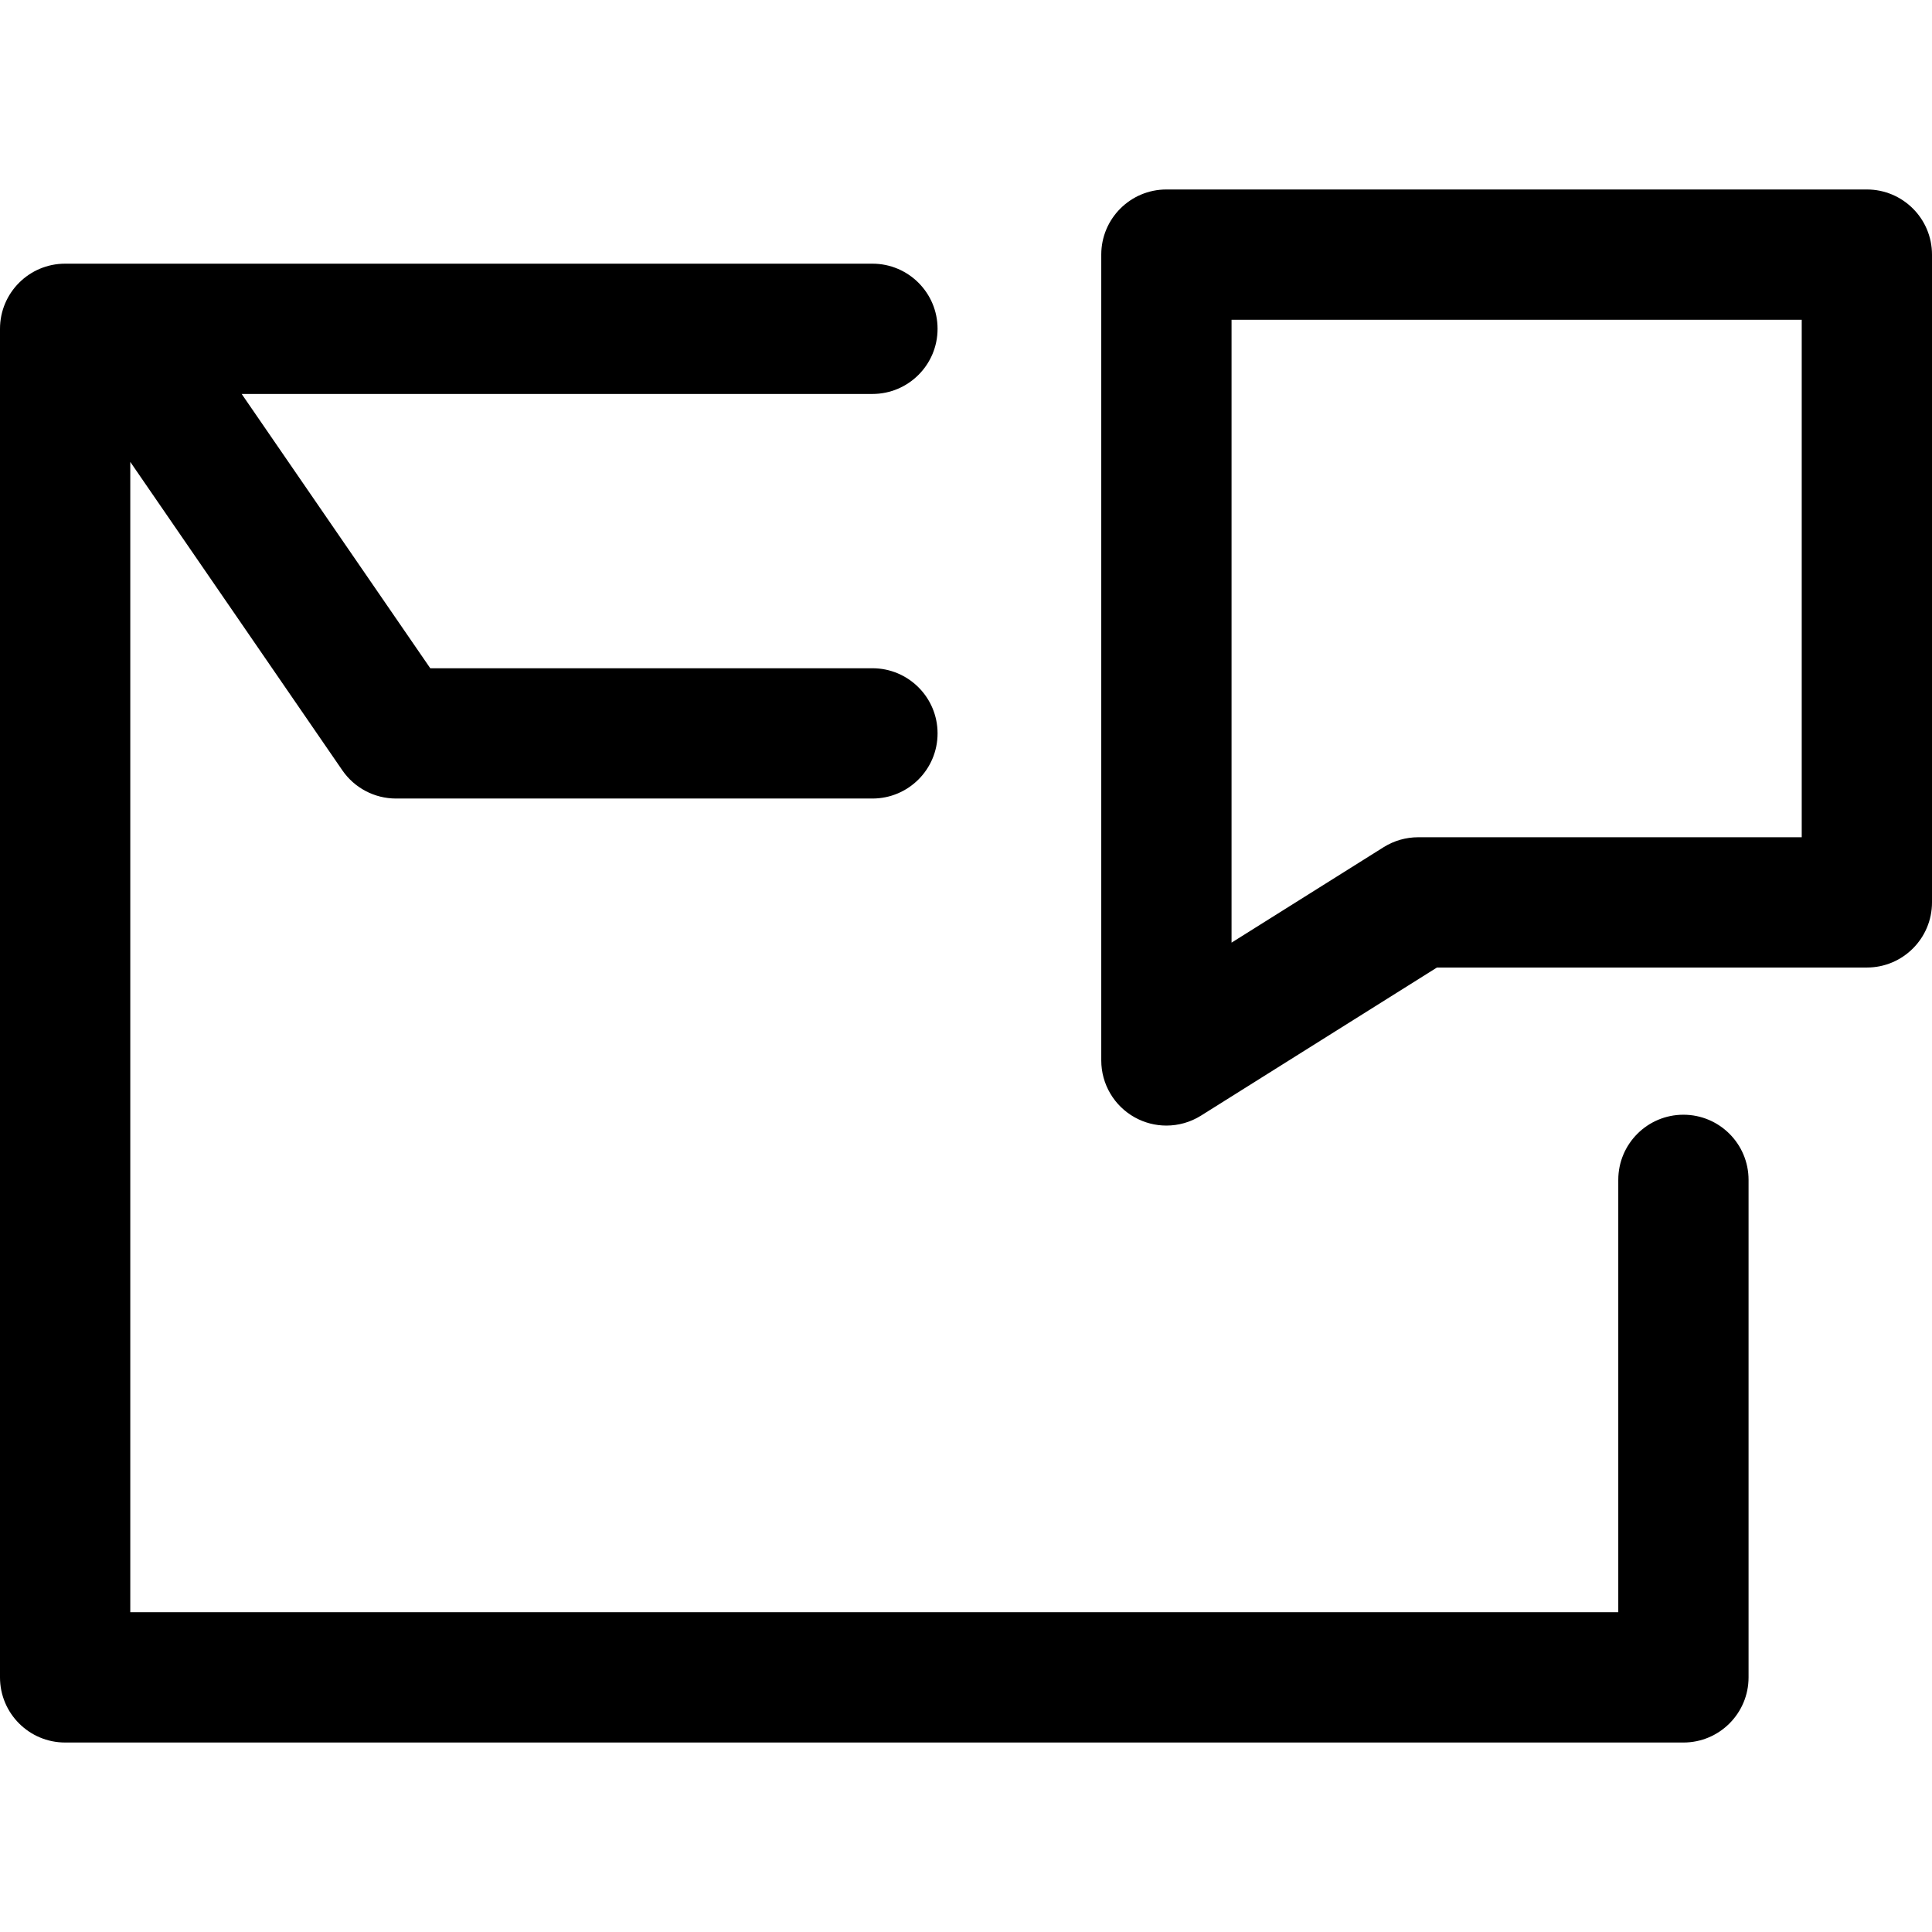
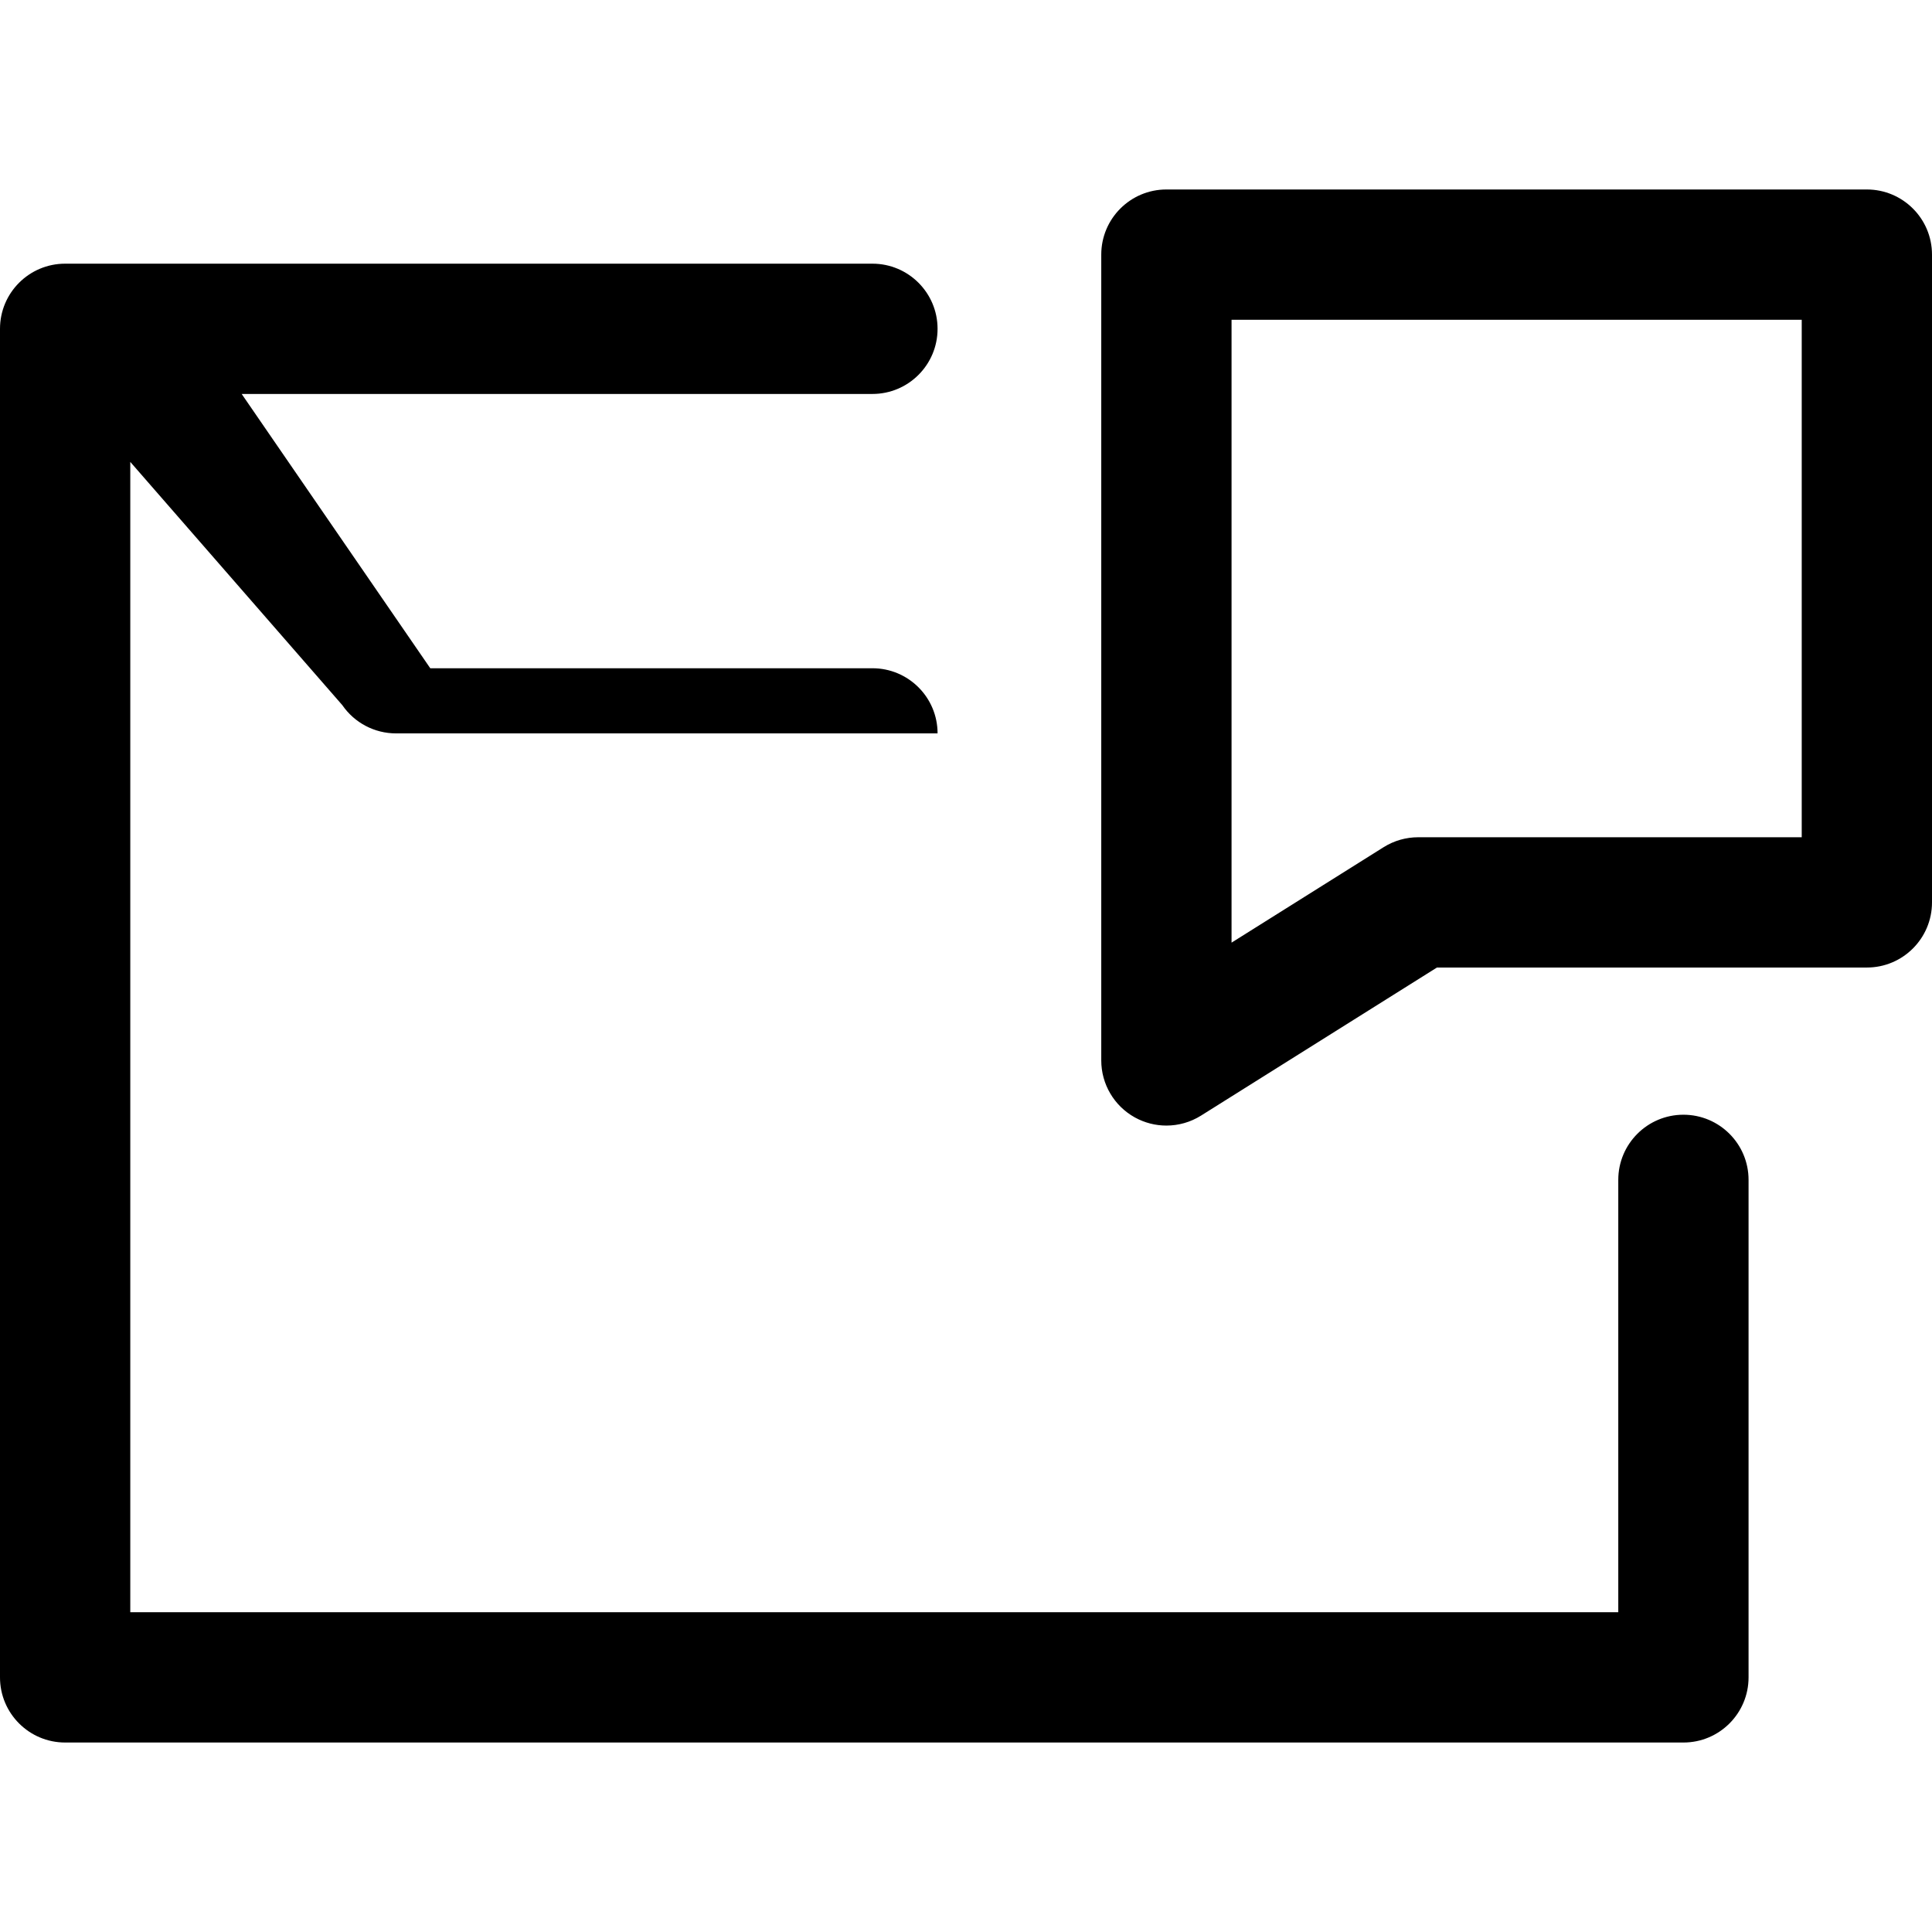
<svg xmlns="http://www.w3.org/2000/svg" fill="#000000" height="800px" width="800px" version="1.1" id="Capa_1" viewBox="0 0 326.25 326.25" xml:space="preserve">
-   <path id="XMLID_742_" d="M295.273,199.24v84.013c0,6.075-4.925,11-11,11H11c-6.075,0-11-4.925-11-11V55.526c0-6.075,4.925-11,11-11  h8.736c0.1-0.001,0.199-0.001,0.303,0h127.284c6.075,0,11,4.925,11,11s-4.925,11-11,11H40.81l31.848,46.319h74.666  c6.075,0,11,4.925,11,11s-4.925,11-11,11H66.871c-3.622,0-7.012-1.783-9.064-4.768L22,77.999v194.254h251.273V199.24  c0-6.075,4.925-11,11-11S295.273,193.165,295.273,199.24z M326.25,42.997v109.386c0,6.075-4.925,11-11,11h-72.599l-39.837,25.005  c-1.784,1.12-3.814,1.683-5.848,1.683c-1.831,0-3.664-0.457-5.323-1.374c-3.503-1.937-5.677-5.624-5.677-9.626V42.997  c0-6.075,4.925-11,11-11H315.25C321.325,31.997,326.25,36.922,326.25,42.997z M304.25,53.997h-96.283v105.183l25.671-16.113  c1.752-1.1,3.778-1.683,5.848-1.683h64.765V53.997z" />
+   <path id="XMLID_742_" d="M295.273,199.24v84.013c0,6.075-4.925,11-11,11H11c-6.075,0-11-4.925-11-11V55.526c0-6.075,4.925-11,11-11  h8.736c0.1-0.001,0.199-0.001,0.303,0h127.284c6.075,0,11,4.925,11,11s-4.925,11-11,11H40.81l31.848,46.319h74.666  c6.075,0,11,4.925,11,11H66.871c-3.622,0-7.012-1.783-9.064-4.768L22,77.999v194.254h251.273V199.24  c0-6.075,4.925-11,11-11S295.273,193.165,295.273,199.24z M326.25,42.997v109.386c0,6.075-4.925,11-11,11h-72.599l-39.837,25.005  c-1.784,1.12-3.814,1.683-5.848,1.683c-1.831,0-3.664-0.457-5.323-1.374c-3.503-1.937-5.677-5.624-5.677-9.626V42.997  c0-6.075,4.925-11,11-11H315.25C321.325,31.997,326.25,36.922,326.25,42.997z M304.25,53.997h-96.283v105.183l25.671-16.113  c1.752-1.1,3.778-1.683,5.848-1.683h64.765V53.997z" />
</svg>